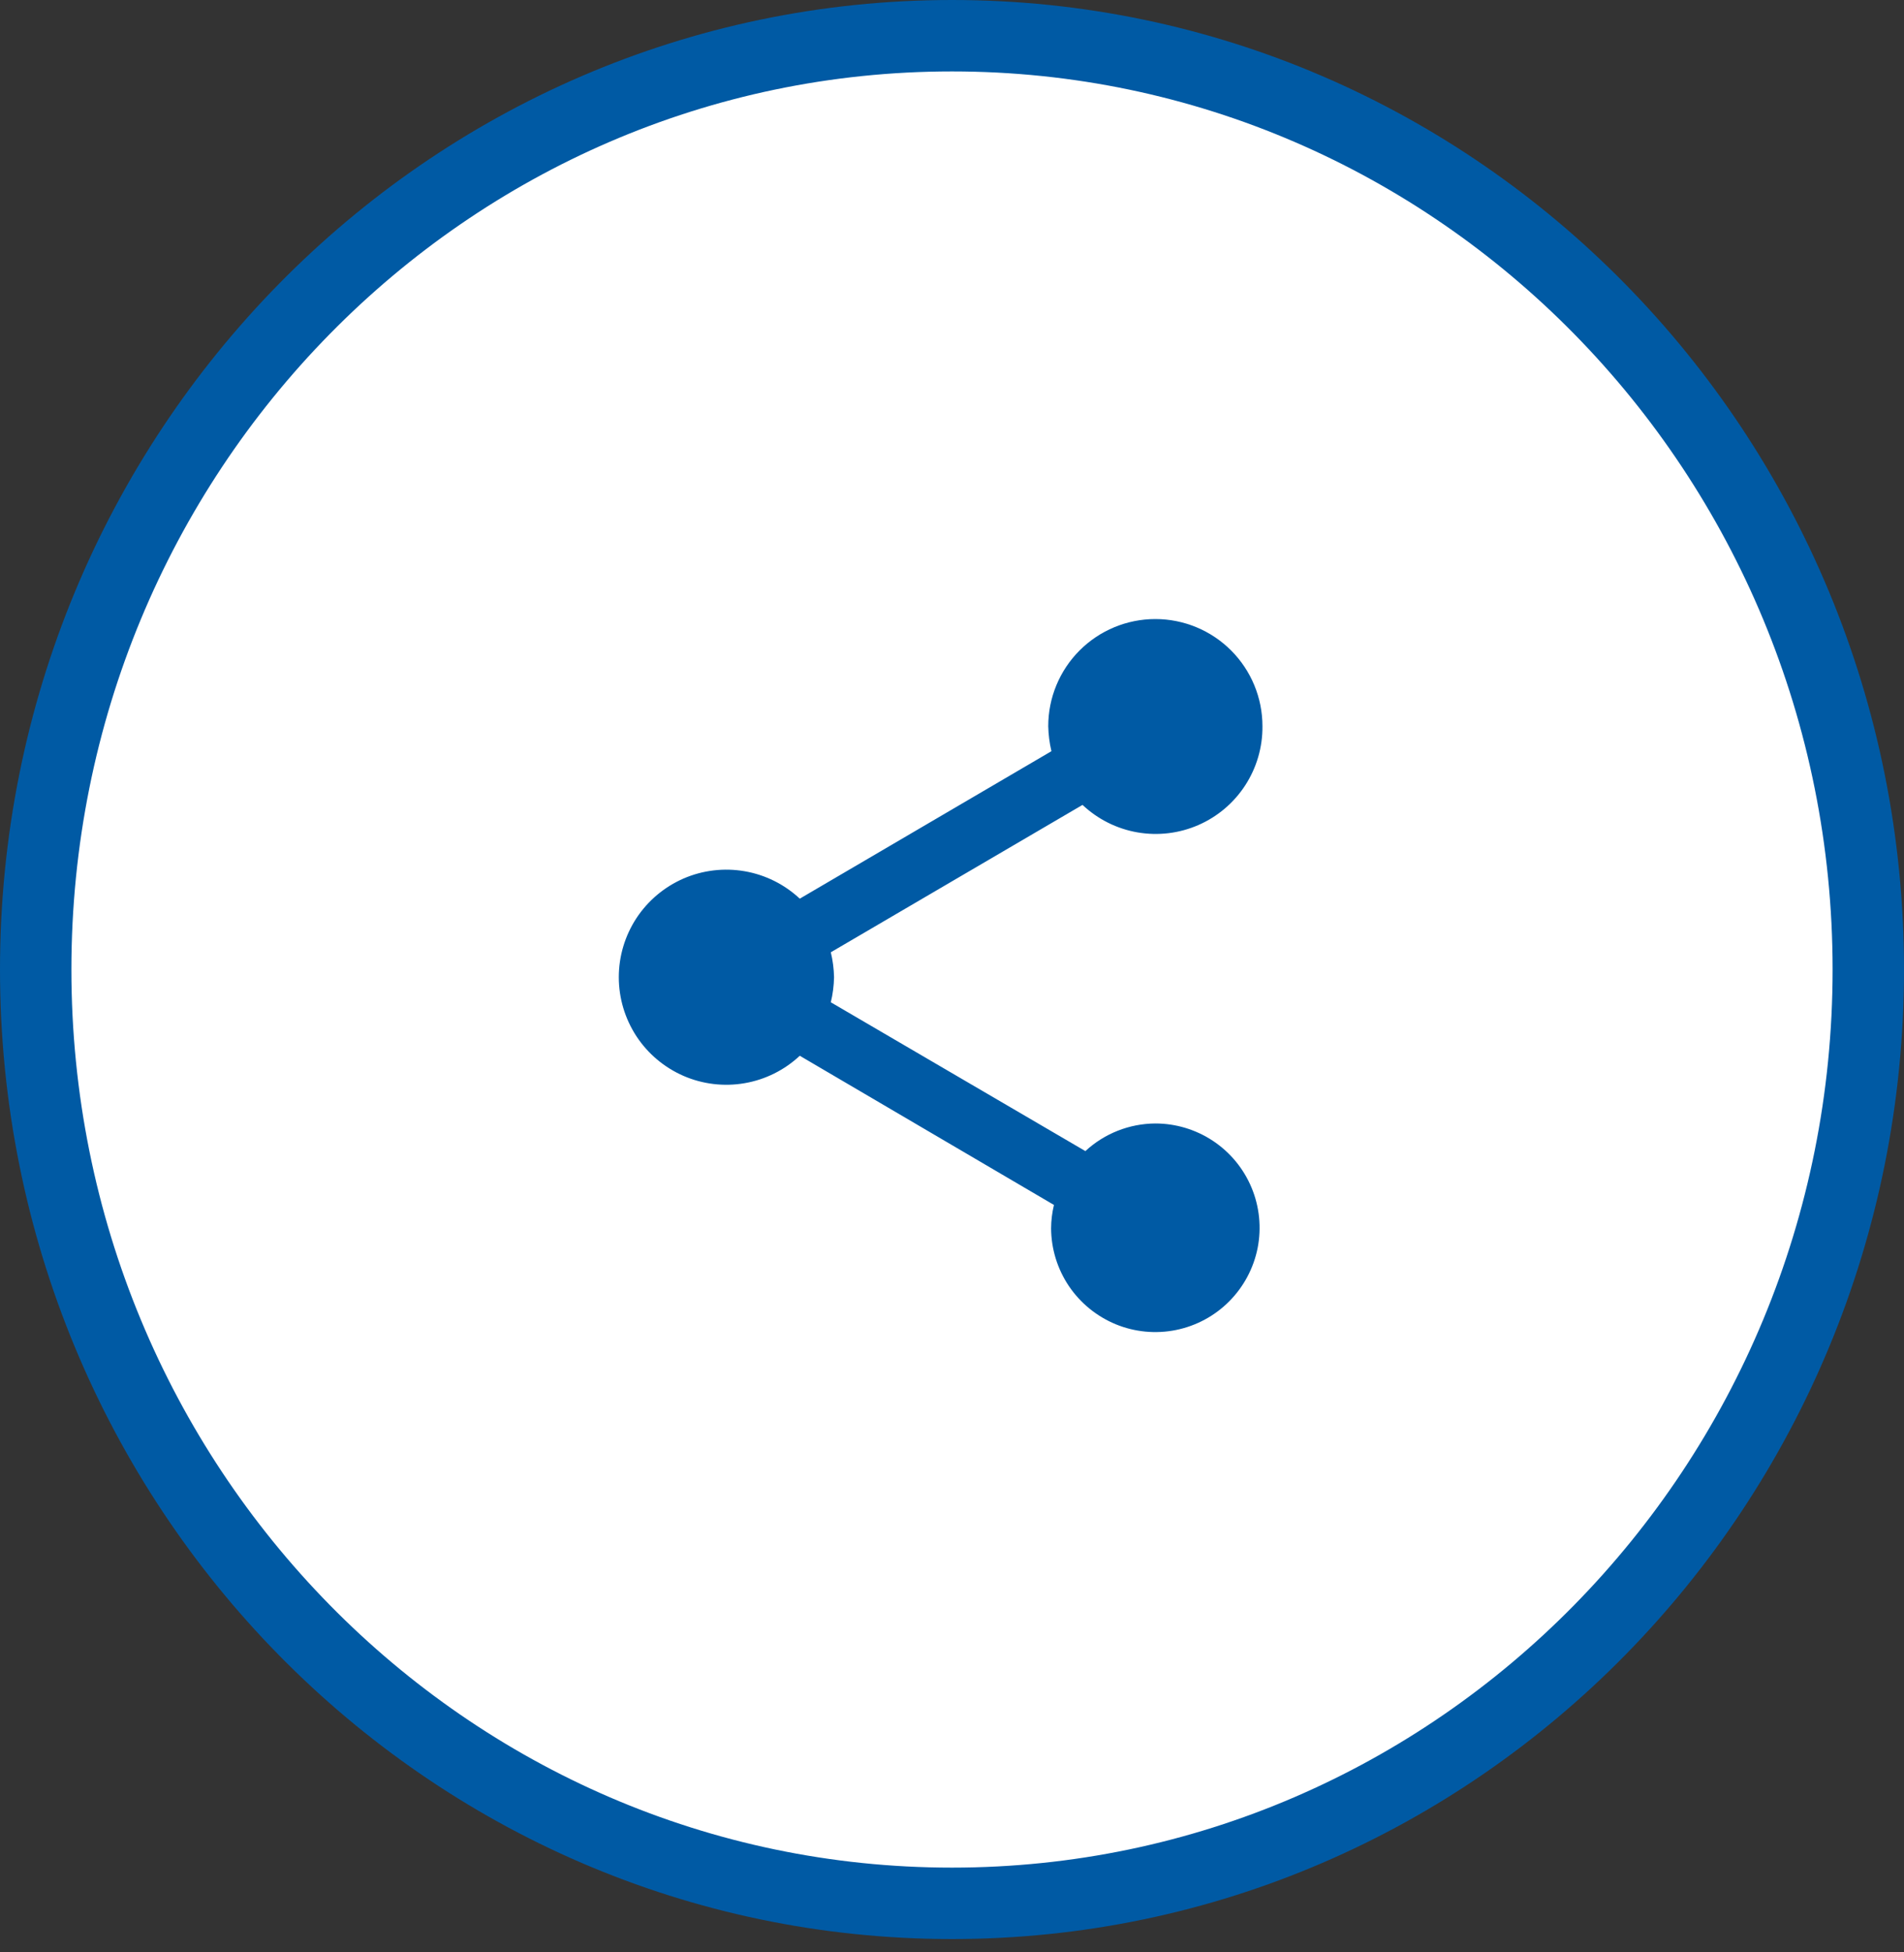
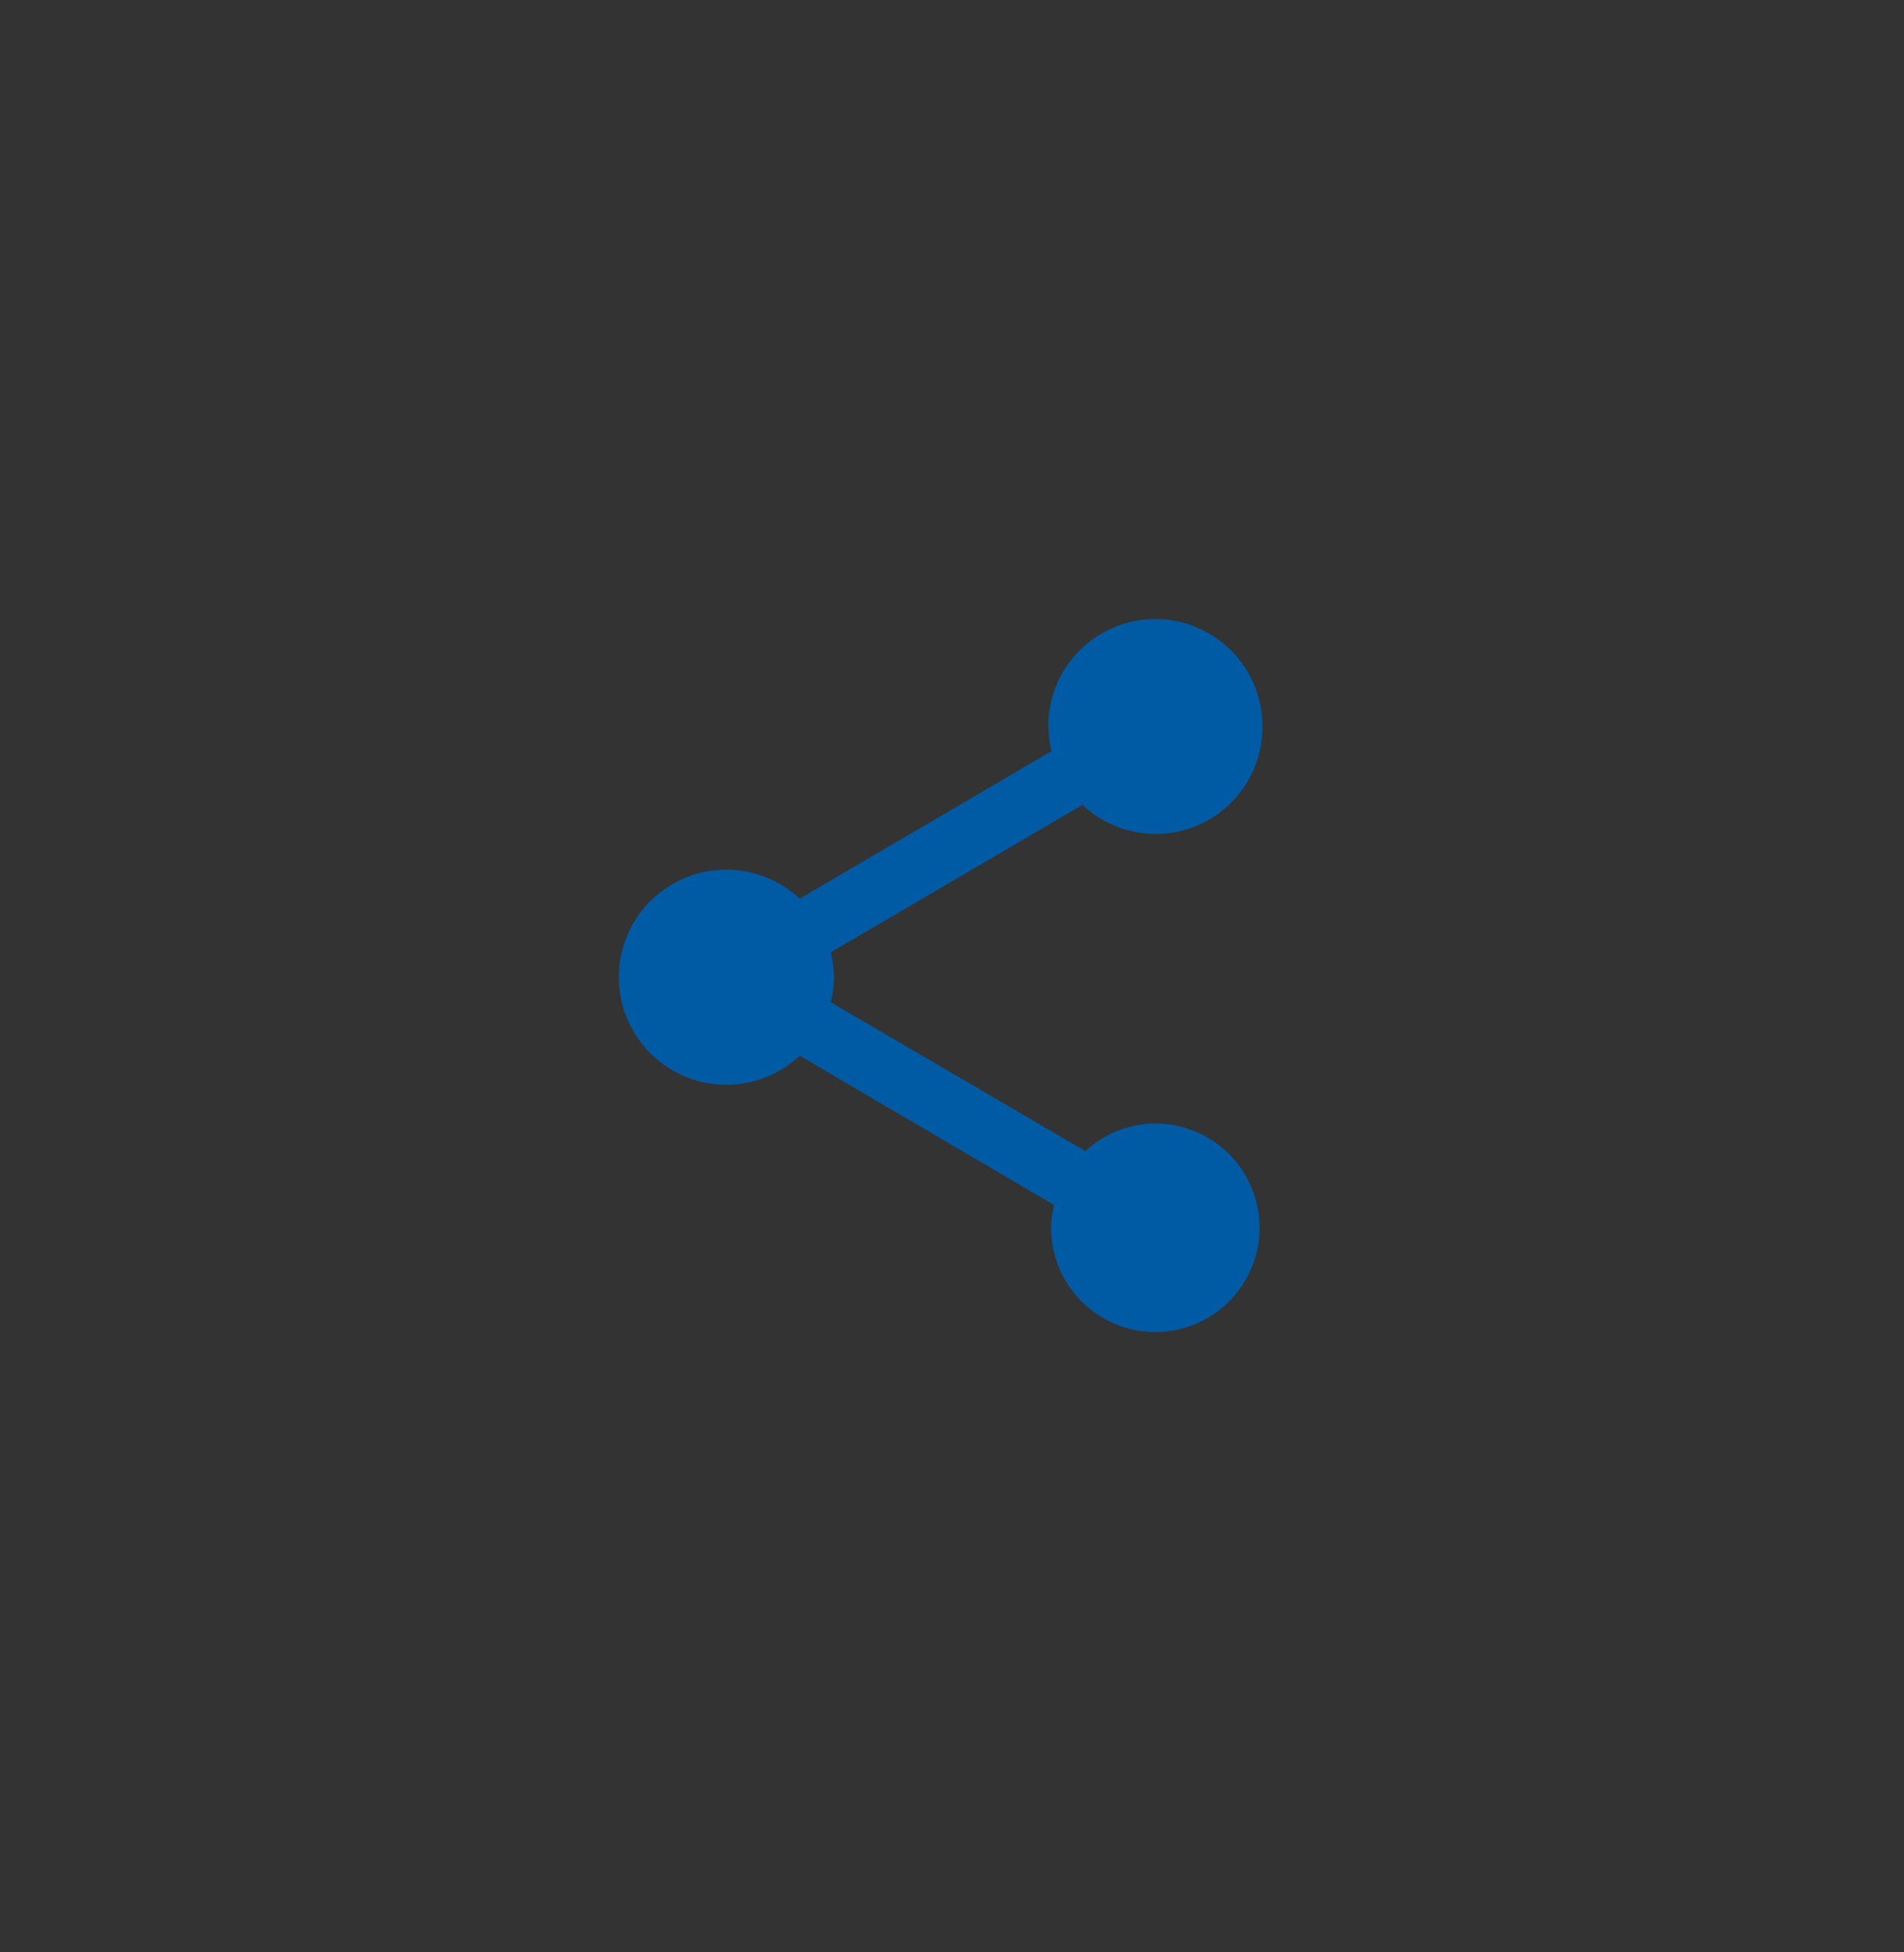
<svg xmlns="http://www.w3.org/2000/svg" width="40" height="41" viewBox="0 0 40 41" fill="none">
  <rect x="0" y="0" width="40" height="41" fill="#333333" stroke="none" />
-   <path d="M39.25 20.36C39.25 31.203 30.619 39.97 20 39.97C9.381 39.97 0.75 31.203 0.75 20.36C0.75 9.517 9.381 0.75 20 0.75C30.619 0.75 39.25 9.517 39.25 20.36Z" fill="white" stroke="#005AA4" stroke-width="1.5" />
  <path d="M24.272 23.593C23.727 23.596 23.202 23.803 22.802 24.173L17.454 21.048C17.496 20.876 17.518 20.7 17.522 20.523C17.518 20.346 17.496 20.17 17.454 19.998L22.742 16.903C23.062 17.204 23.463 17.405 23.896 17.48C24.33 17.555 24.775 17.501 25.178 17.325C25.581 17.149 25.923 16.858 26.162 16.489C26.401 16.12 26.526 15.69 26.522 15.25C26.522 14.653 26.285 14.081 25.863 13.659C25.441 13.237 24.869 13 24.272 13C23.675 13 23.103 13.237 22.681 13.659C22.259 14.081 22.022 14.653 22.022 15.25C22.026 15.427 22.048 15.603 22.089 15.775L16.802 18.872C16.48 18.571 16.078 18.371 15.644 18.296C15.21 18.221 14.764 18.274 14.36 18.449C13.956 18.625 13.612 18.914 13.37 19.282C13.129 19.65 13 20.081 13 20.521C13 20.962 13.129 21.392 13.37 21.761C13.612 22.129 13.956 22.418 14.36 22.594C14.764 22.769 15.21 22.822 15.644 22.747C16.078 22.672 16.48 22.472 16.802 22.171L22.142 25.304C22.103 25.465 22.083 25.629 22.082 25.794C22.084 26.227 22.214 26.649 22.456 27.008C22.698 27.366 23.041 27.645 23.441 27.81C23.841 27.974 24.281 28.016 24.706 27.93C25.13 27.844 25.519 27.635 25.824 27.328C26.129 27.021 26.337 26.631 26.421 26.207C26.504 25.782 26.46 25.342 26.294 24.943C26.128 24.543 25.847 24.202 25.488 23.962C25.128 23.722 24.705 23.593 24.272 23.593Z" fill="#005AA4" />
</svg>